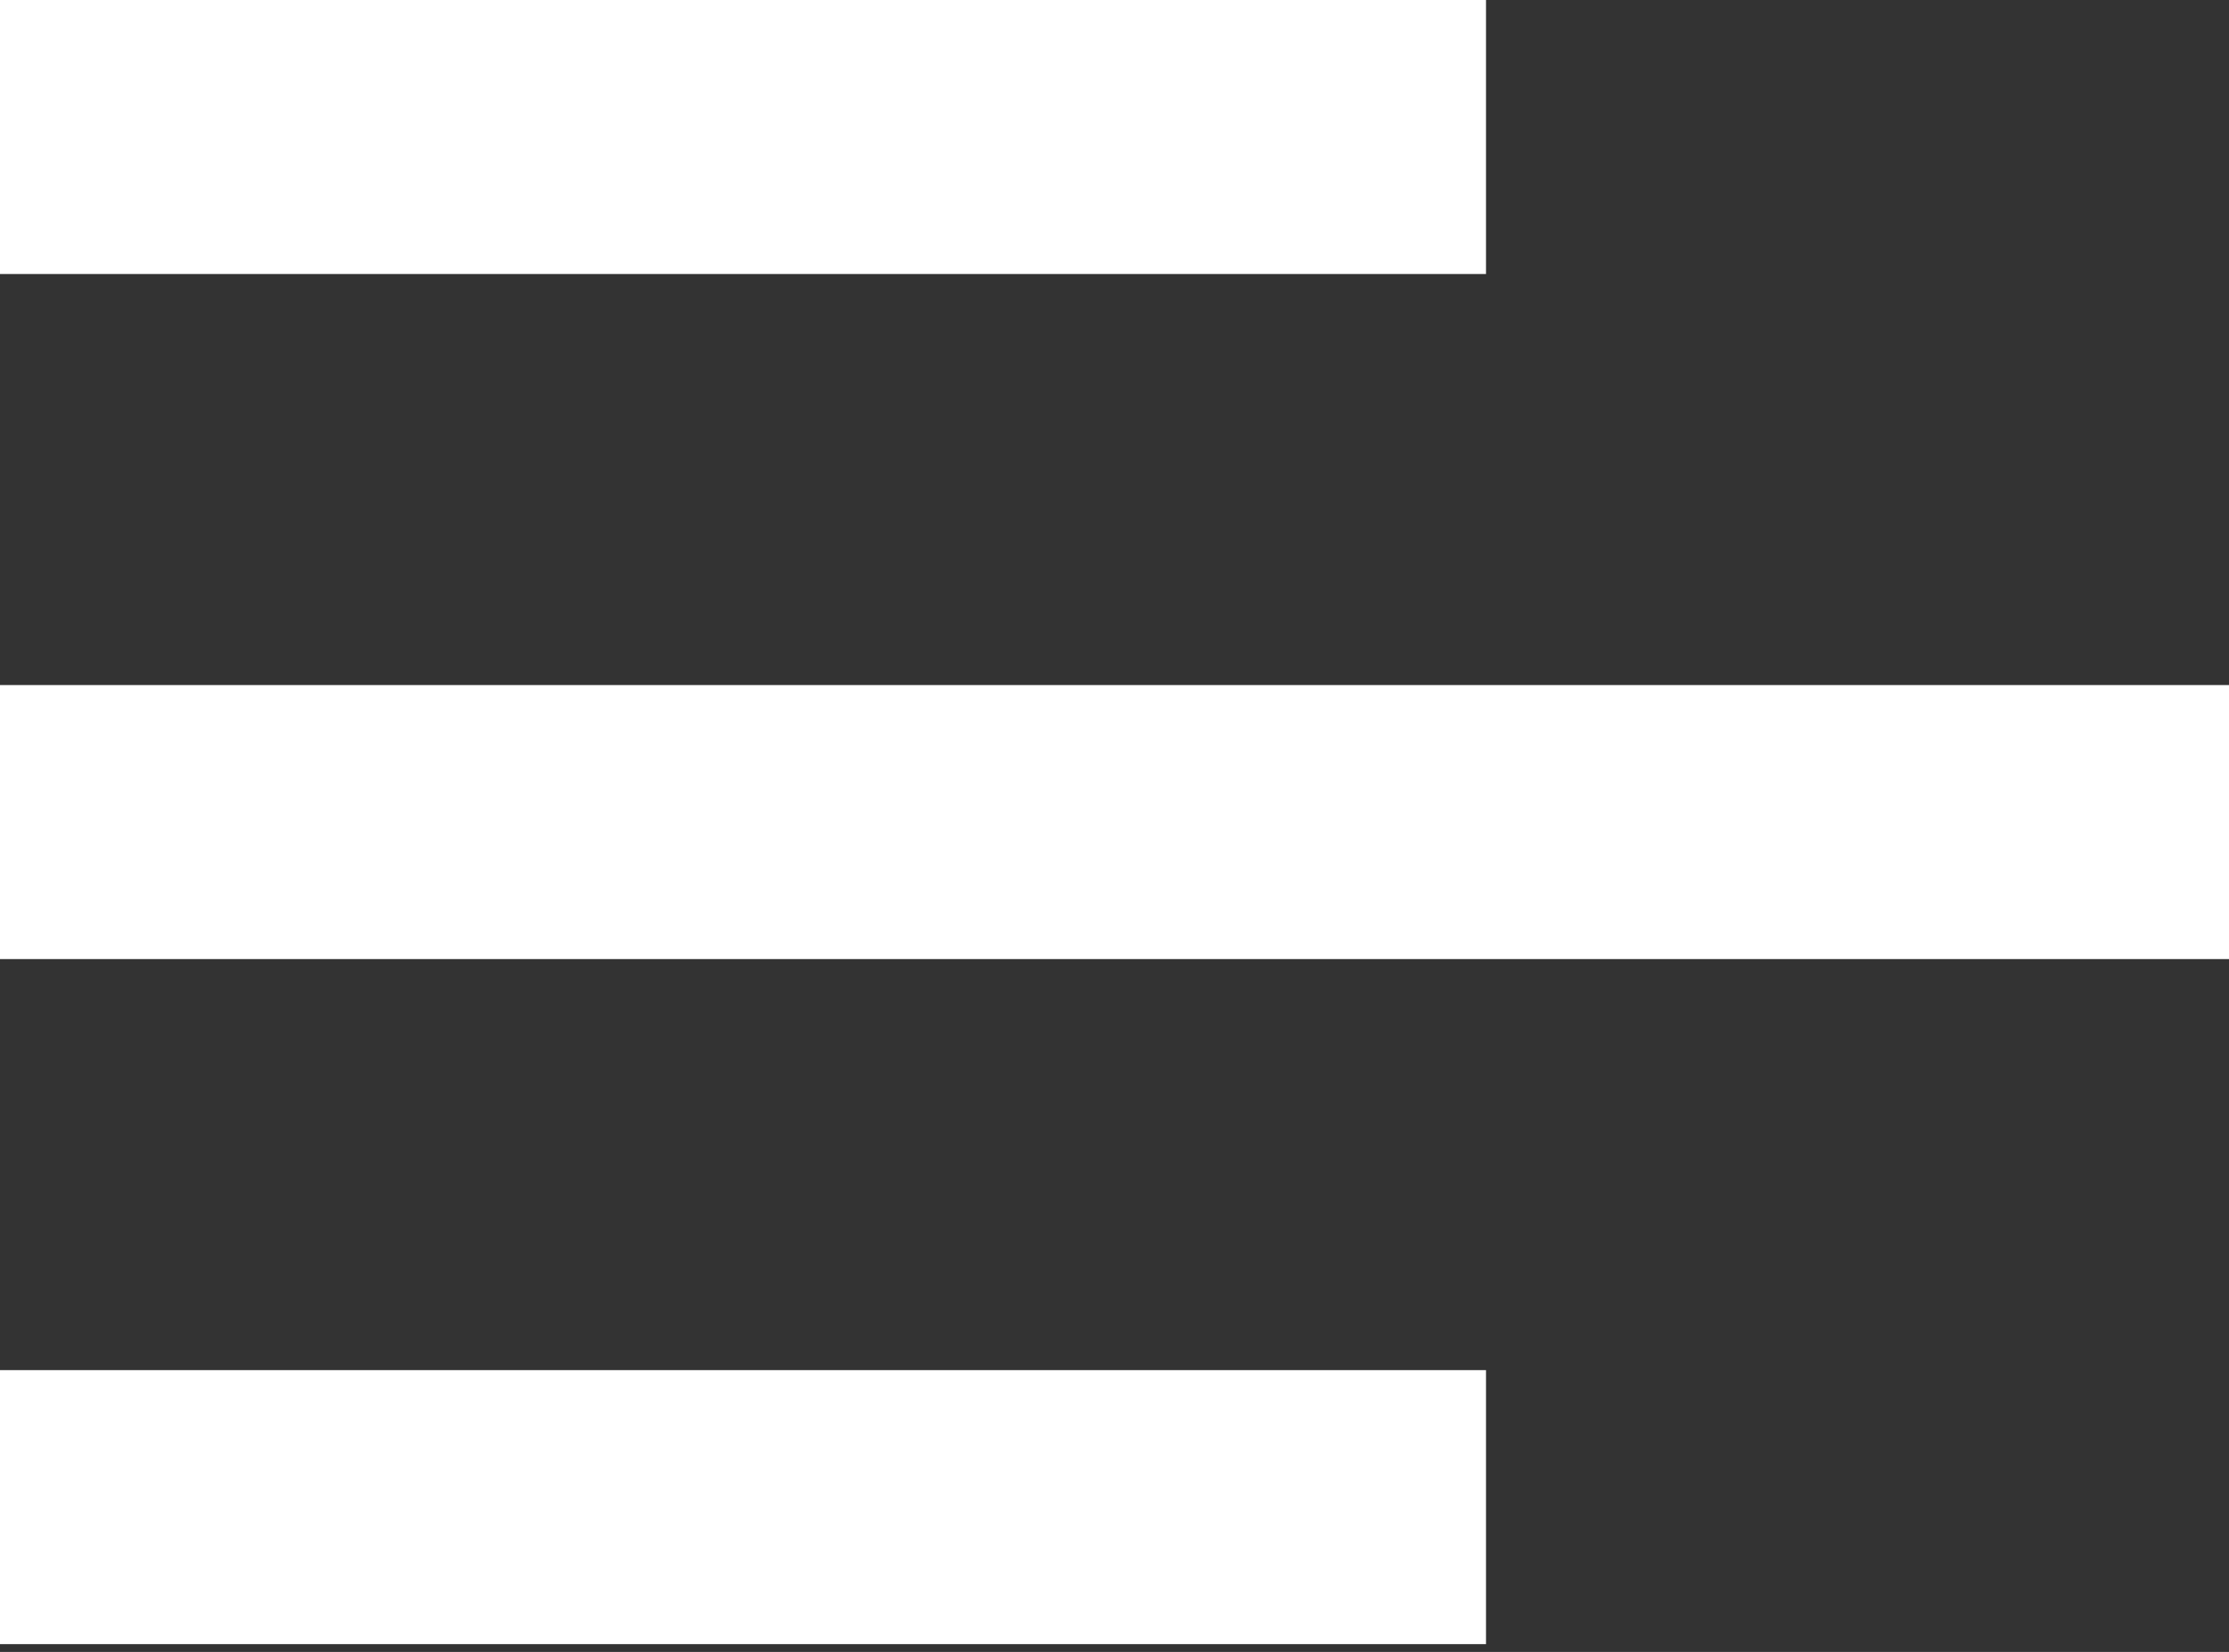
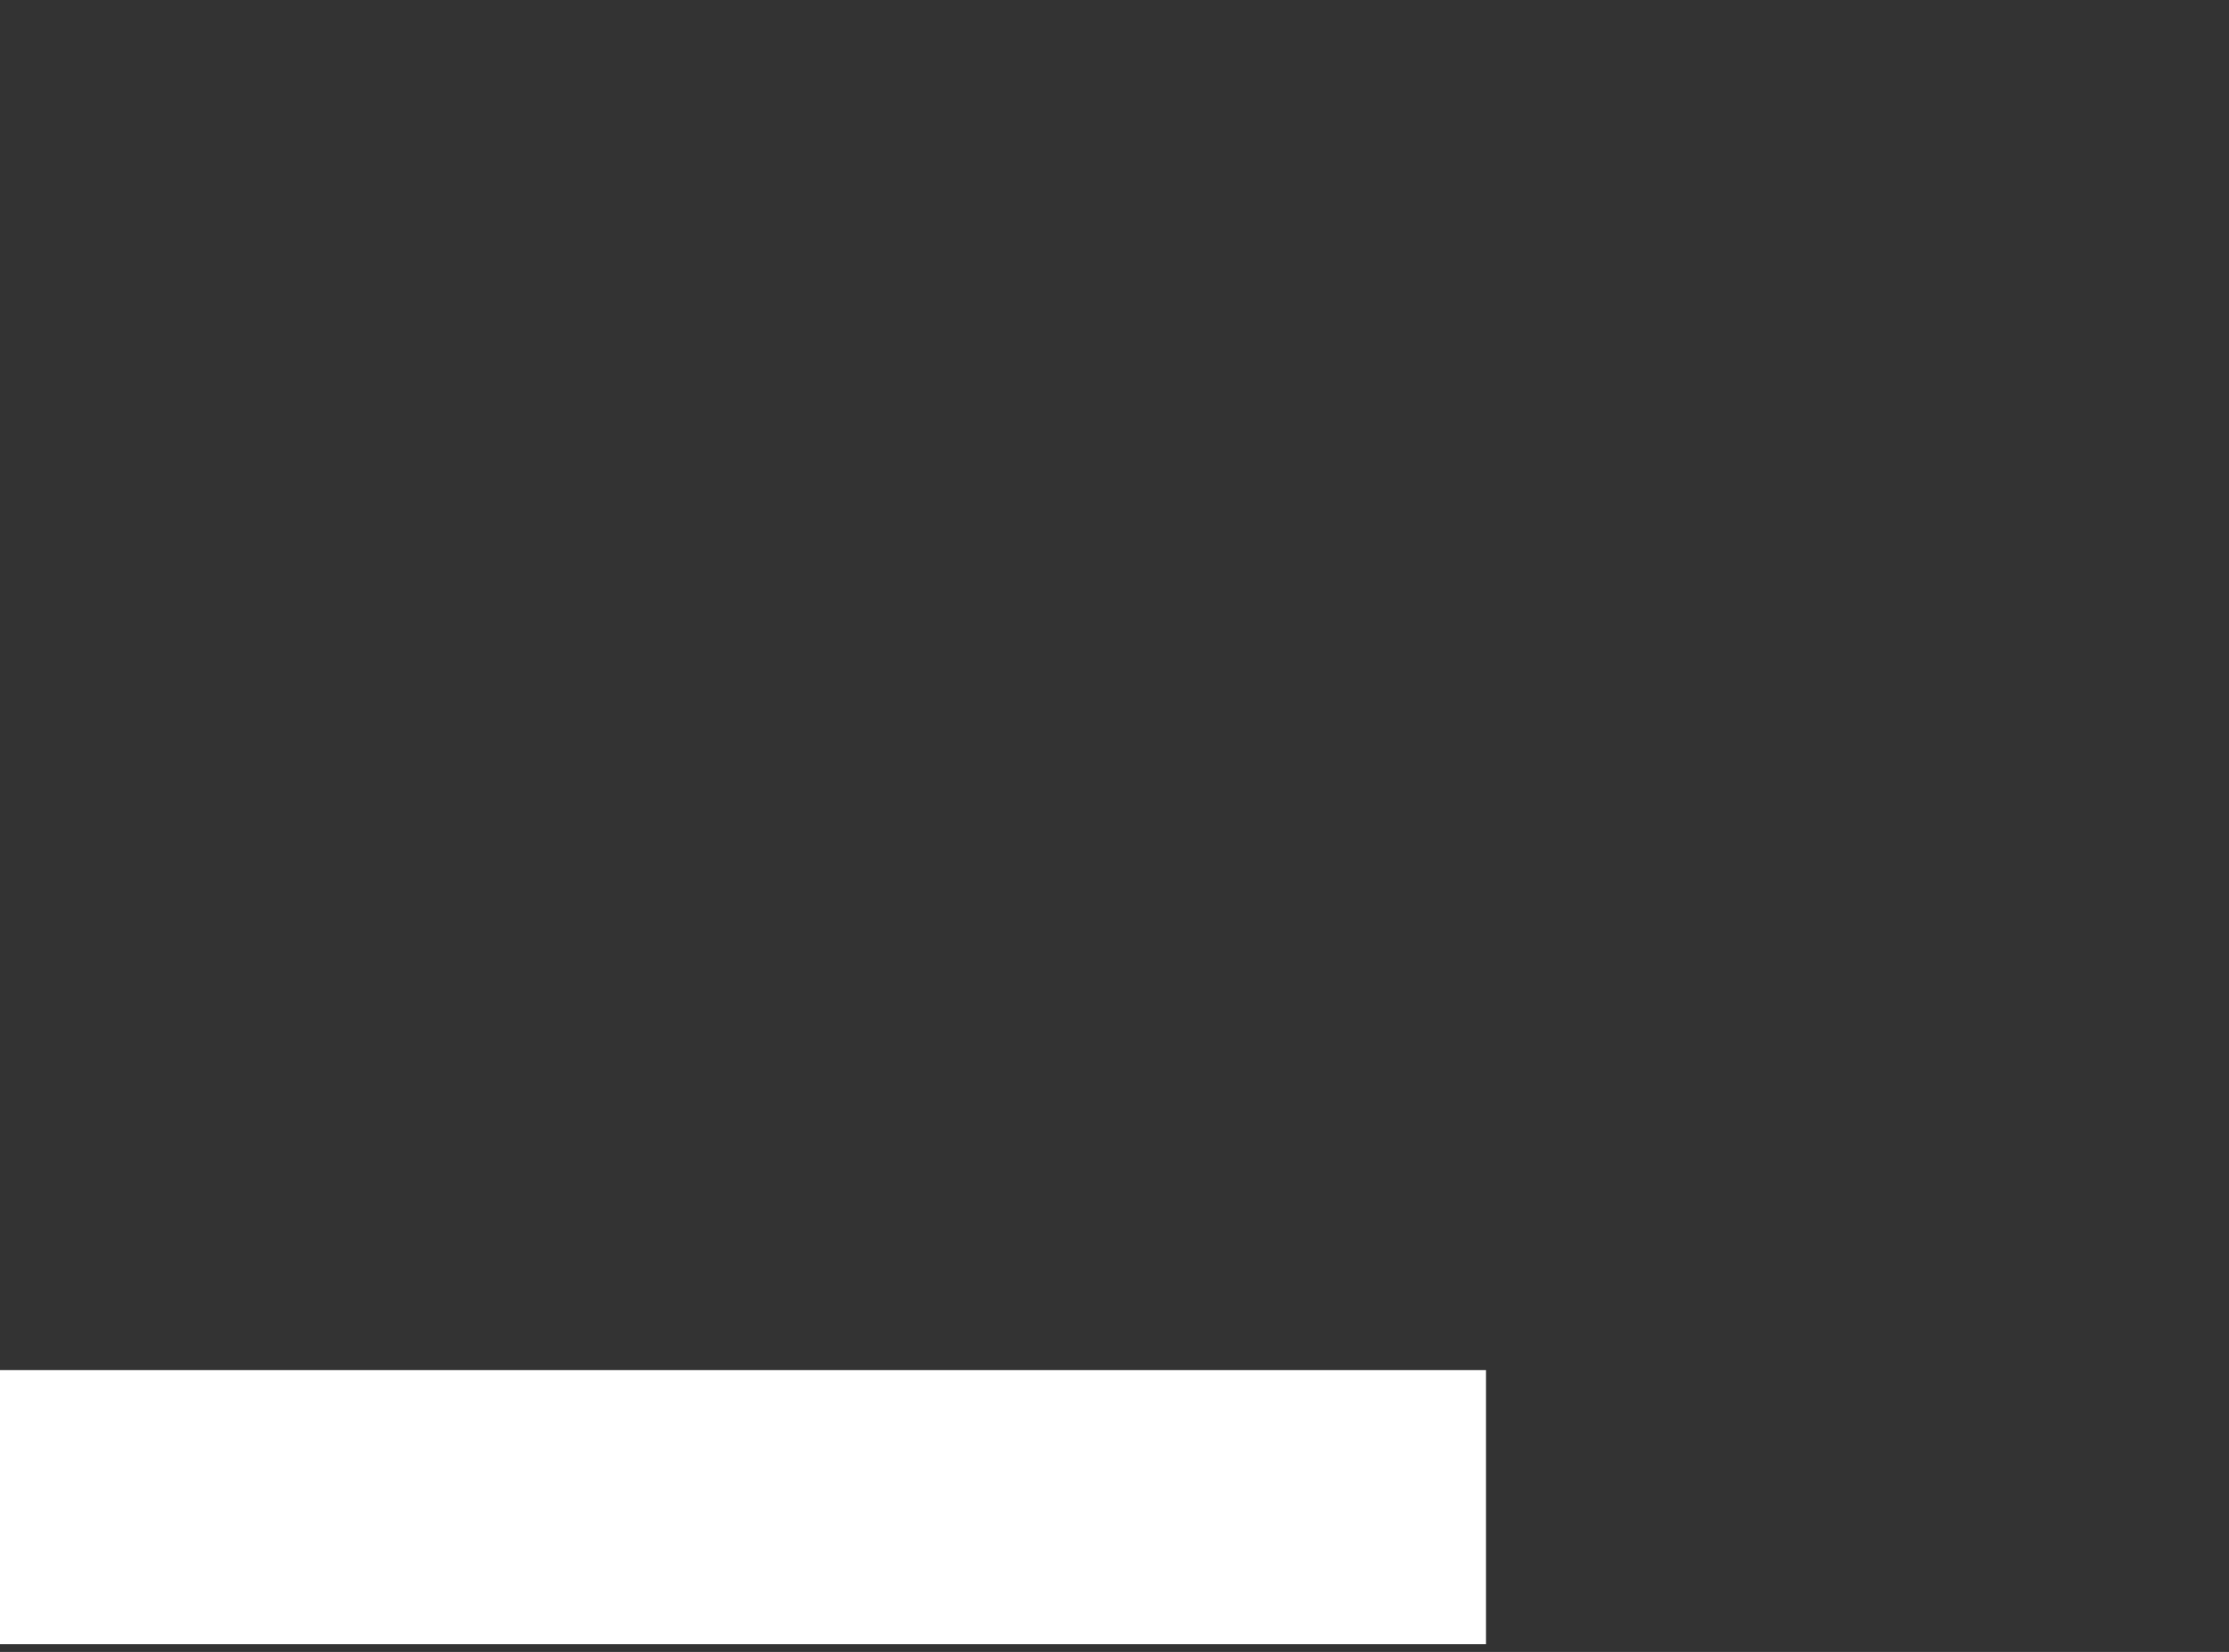
<svg xmlns="http://www.w3.org/2000/svg" width="85" height="63" viewBox="0 0 85 63" fill="none">
  <rect x="0" y="0" width="85" height="63" fill="#333333" stroke="none" />
-   <path d="M0 10.45V0H56.667V10.45H0Z" fill="white" />
-   <path d="M0 36.576H85V26.126H0V36.576Z" fill="white" />
  <path d="M0 62.702H56.667V52.252H0V62.702Z" fill="white" />
</svg>